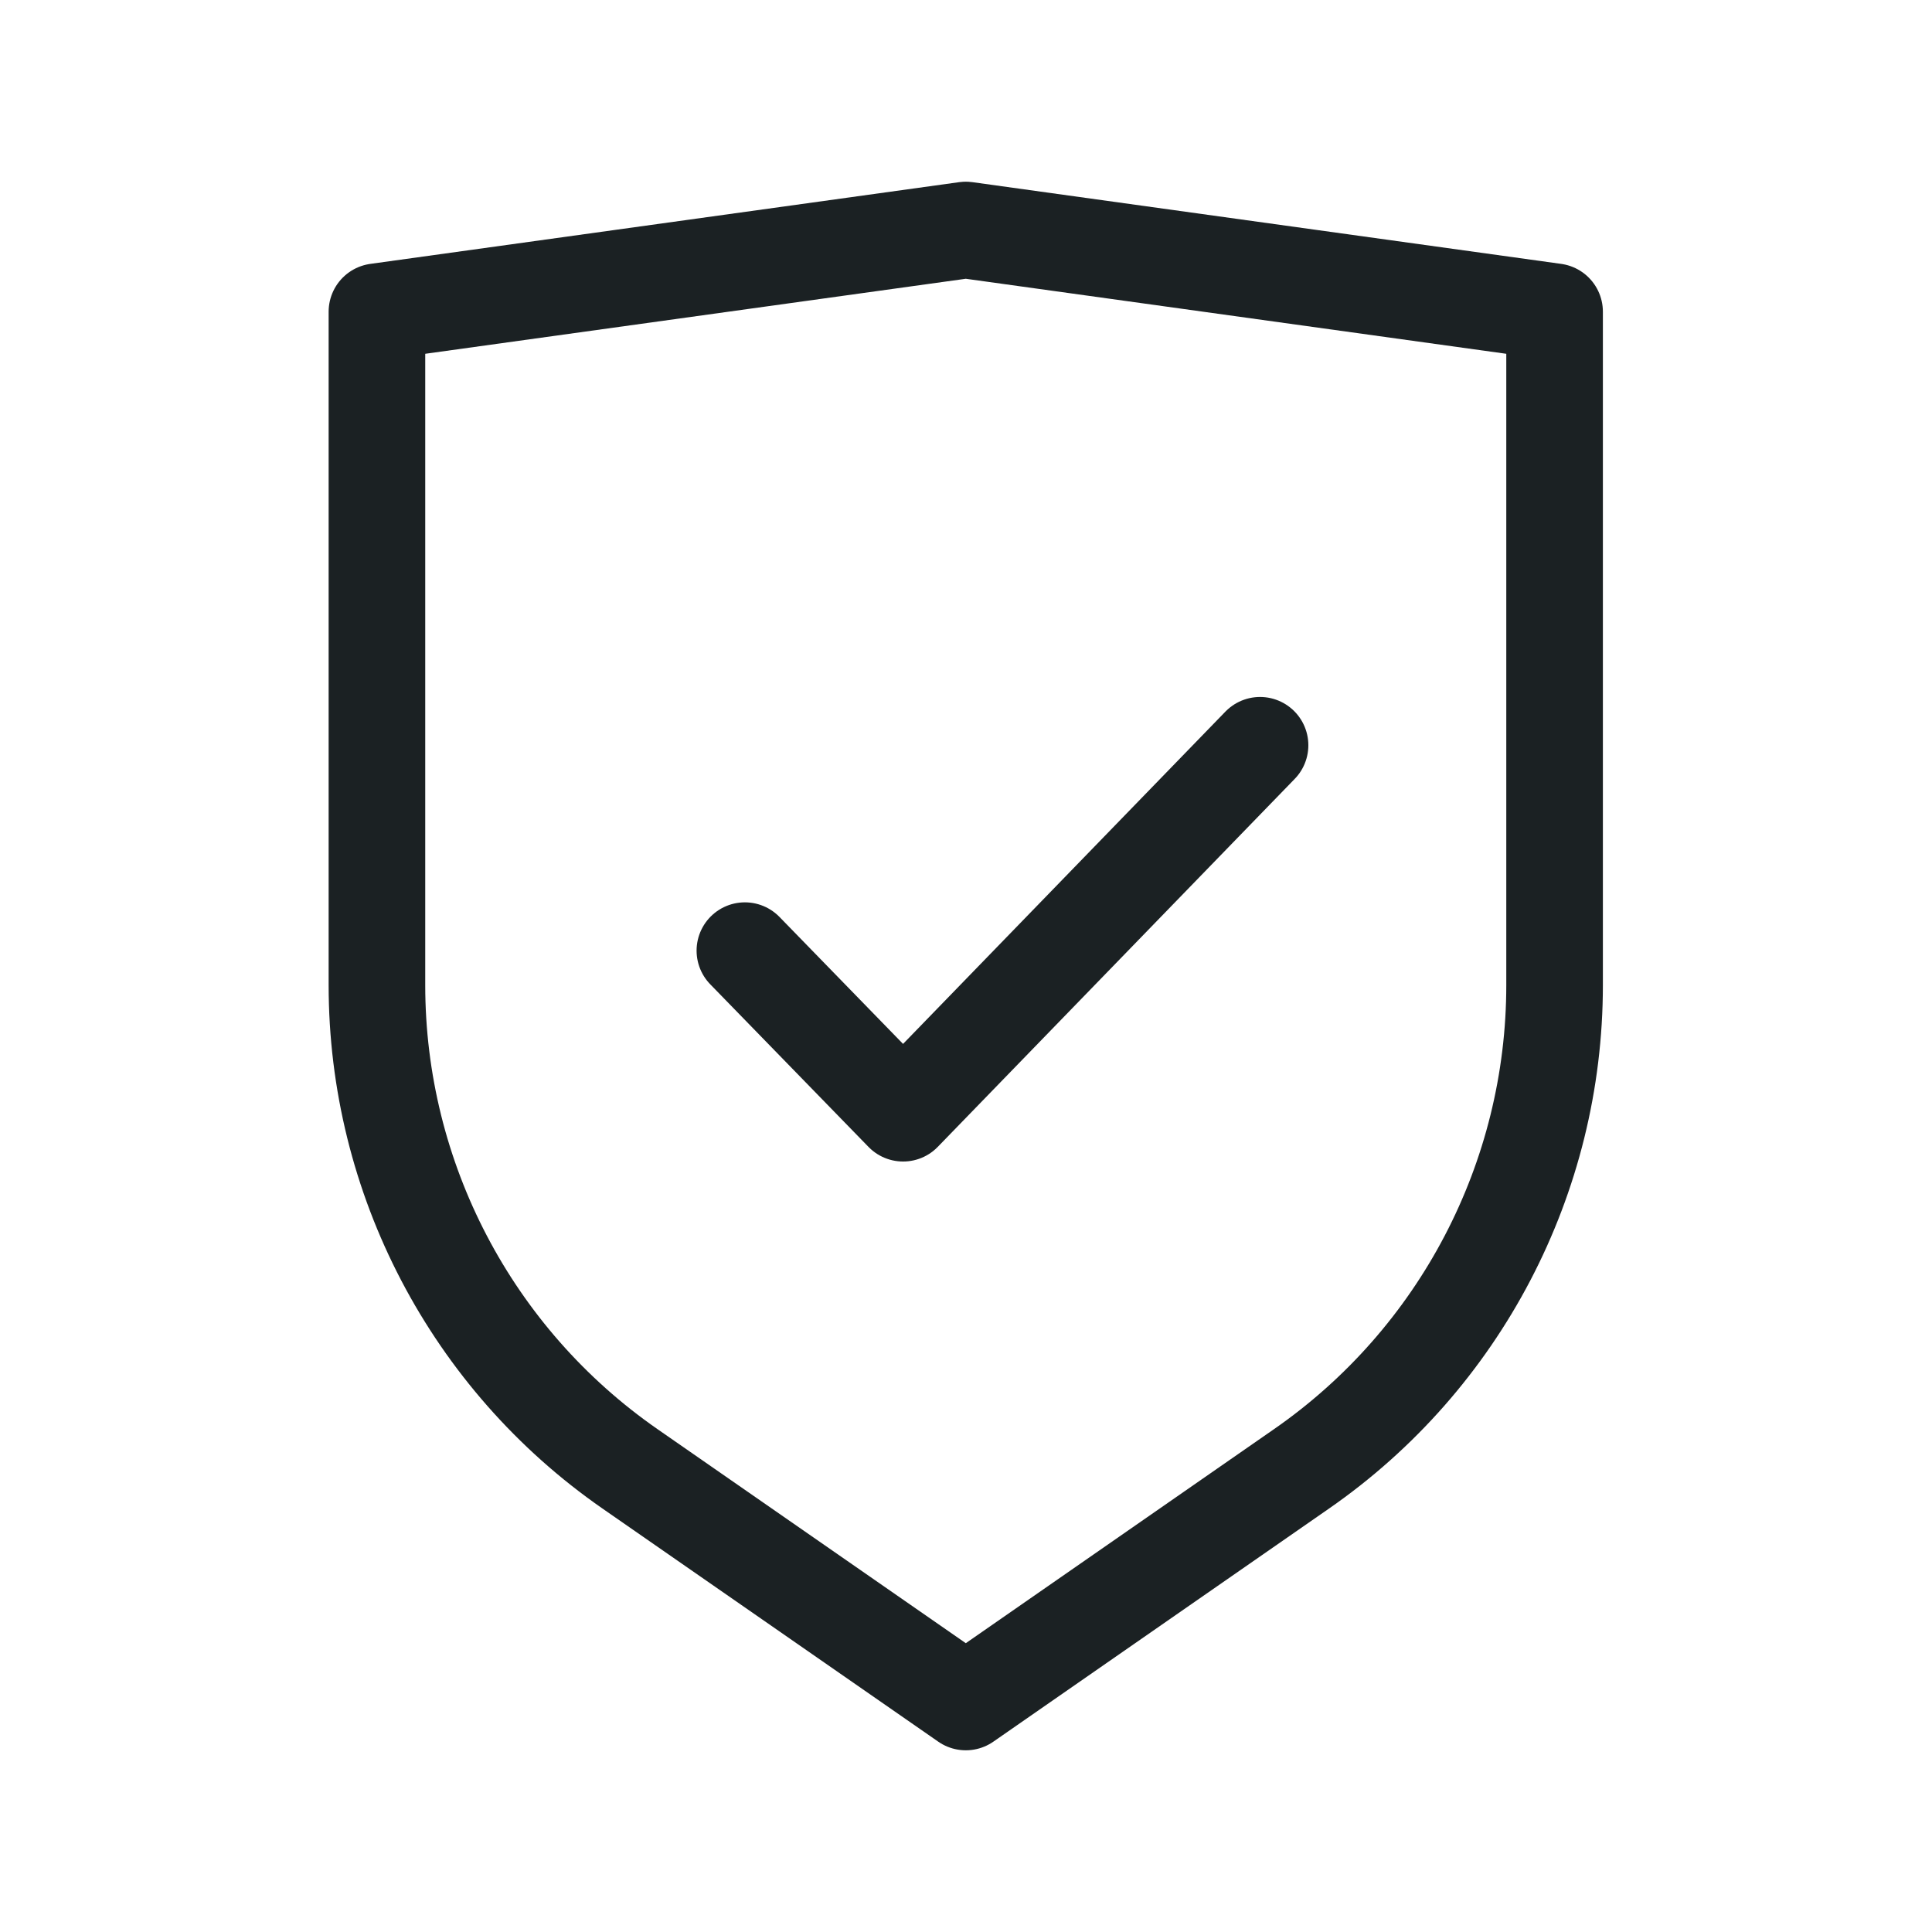
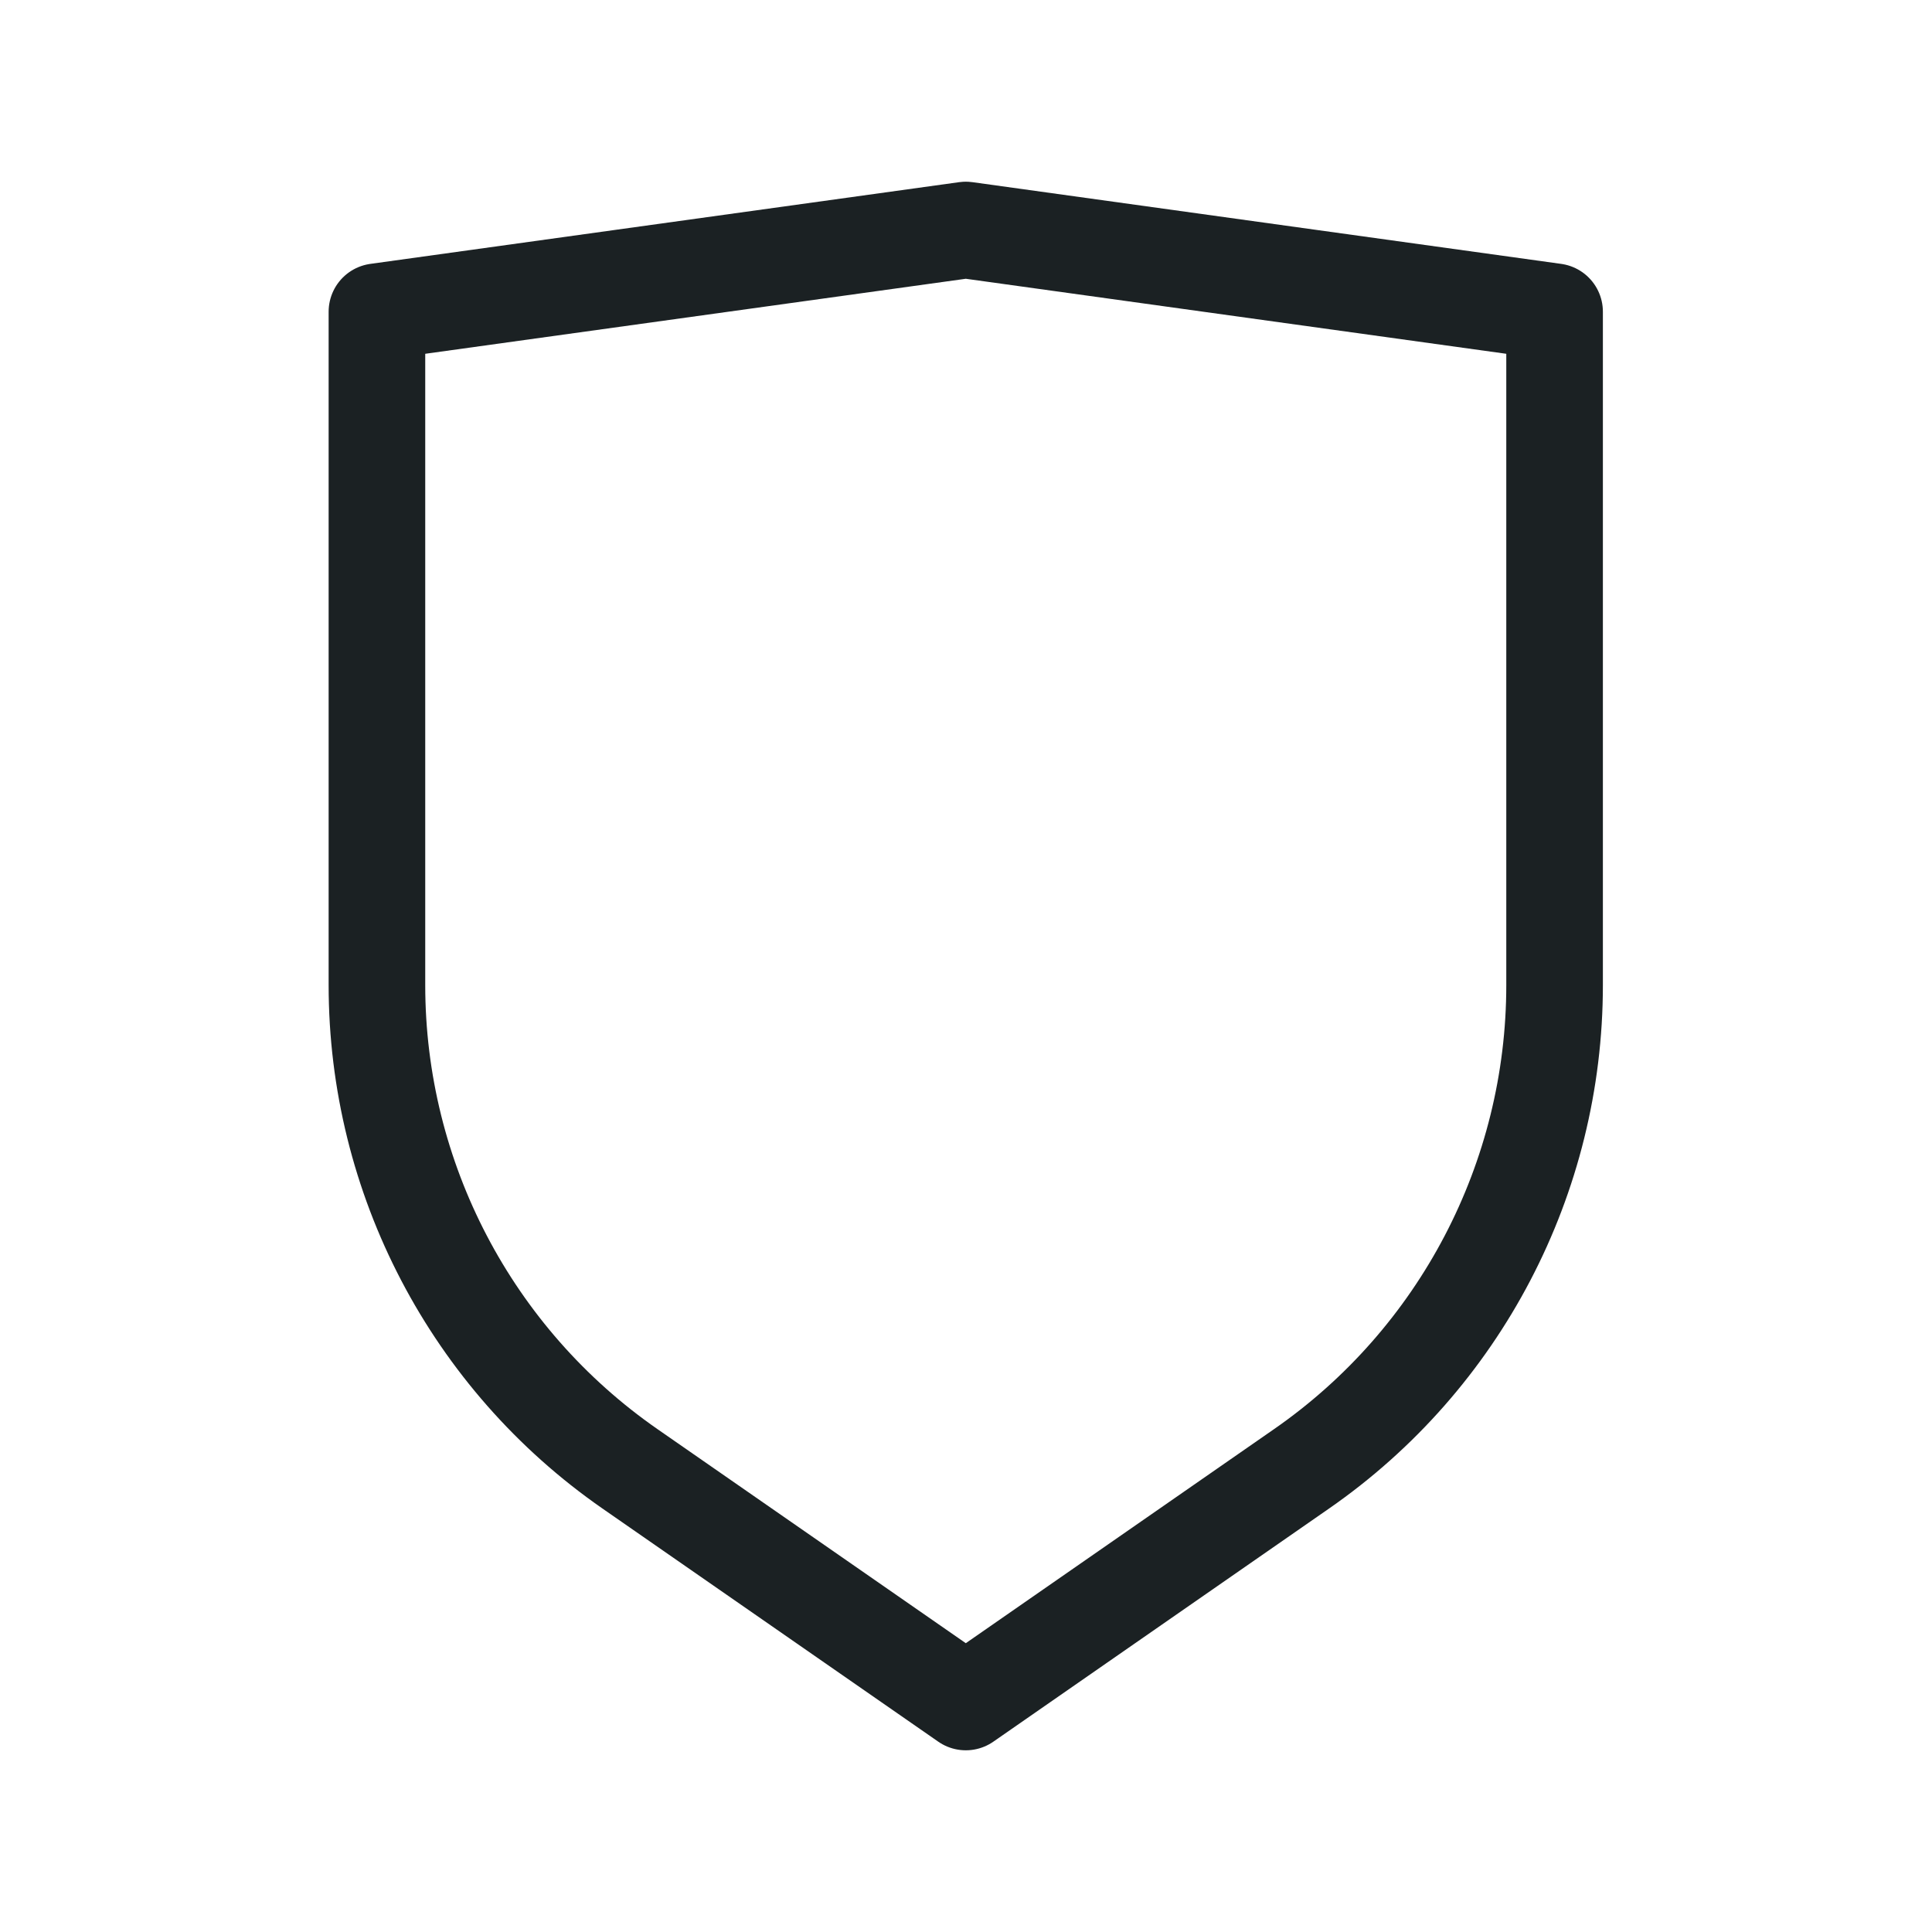
<svg xmlns="http://www.w3.org/2000/svg" width="20" height="20" viewBox="0 0 20 20" fill="none">
  <path d="M3.902 3.227L9.998 2.381L16.093 3.227V10.198C16.093 12.195 15.115 14.066 13.474 15.205L9.998 17.619L6.521 15.205C4.881 14.066 3.902 12.195 3.902 10.198V3.227Z" stroke="#1B2123" stroke-linecap="round" stroke-linejoin="round" />
-   <path d="M13.044 7.715L9.349 11.524L7.711 9.841" stroke="#1B2123" stroke-miterlimit="10" stroke-linecap="round" stroke-linejoin="round" />
</svg>